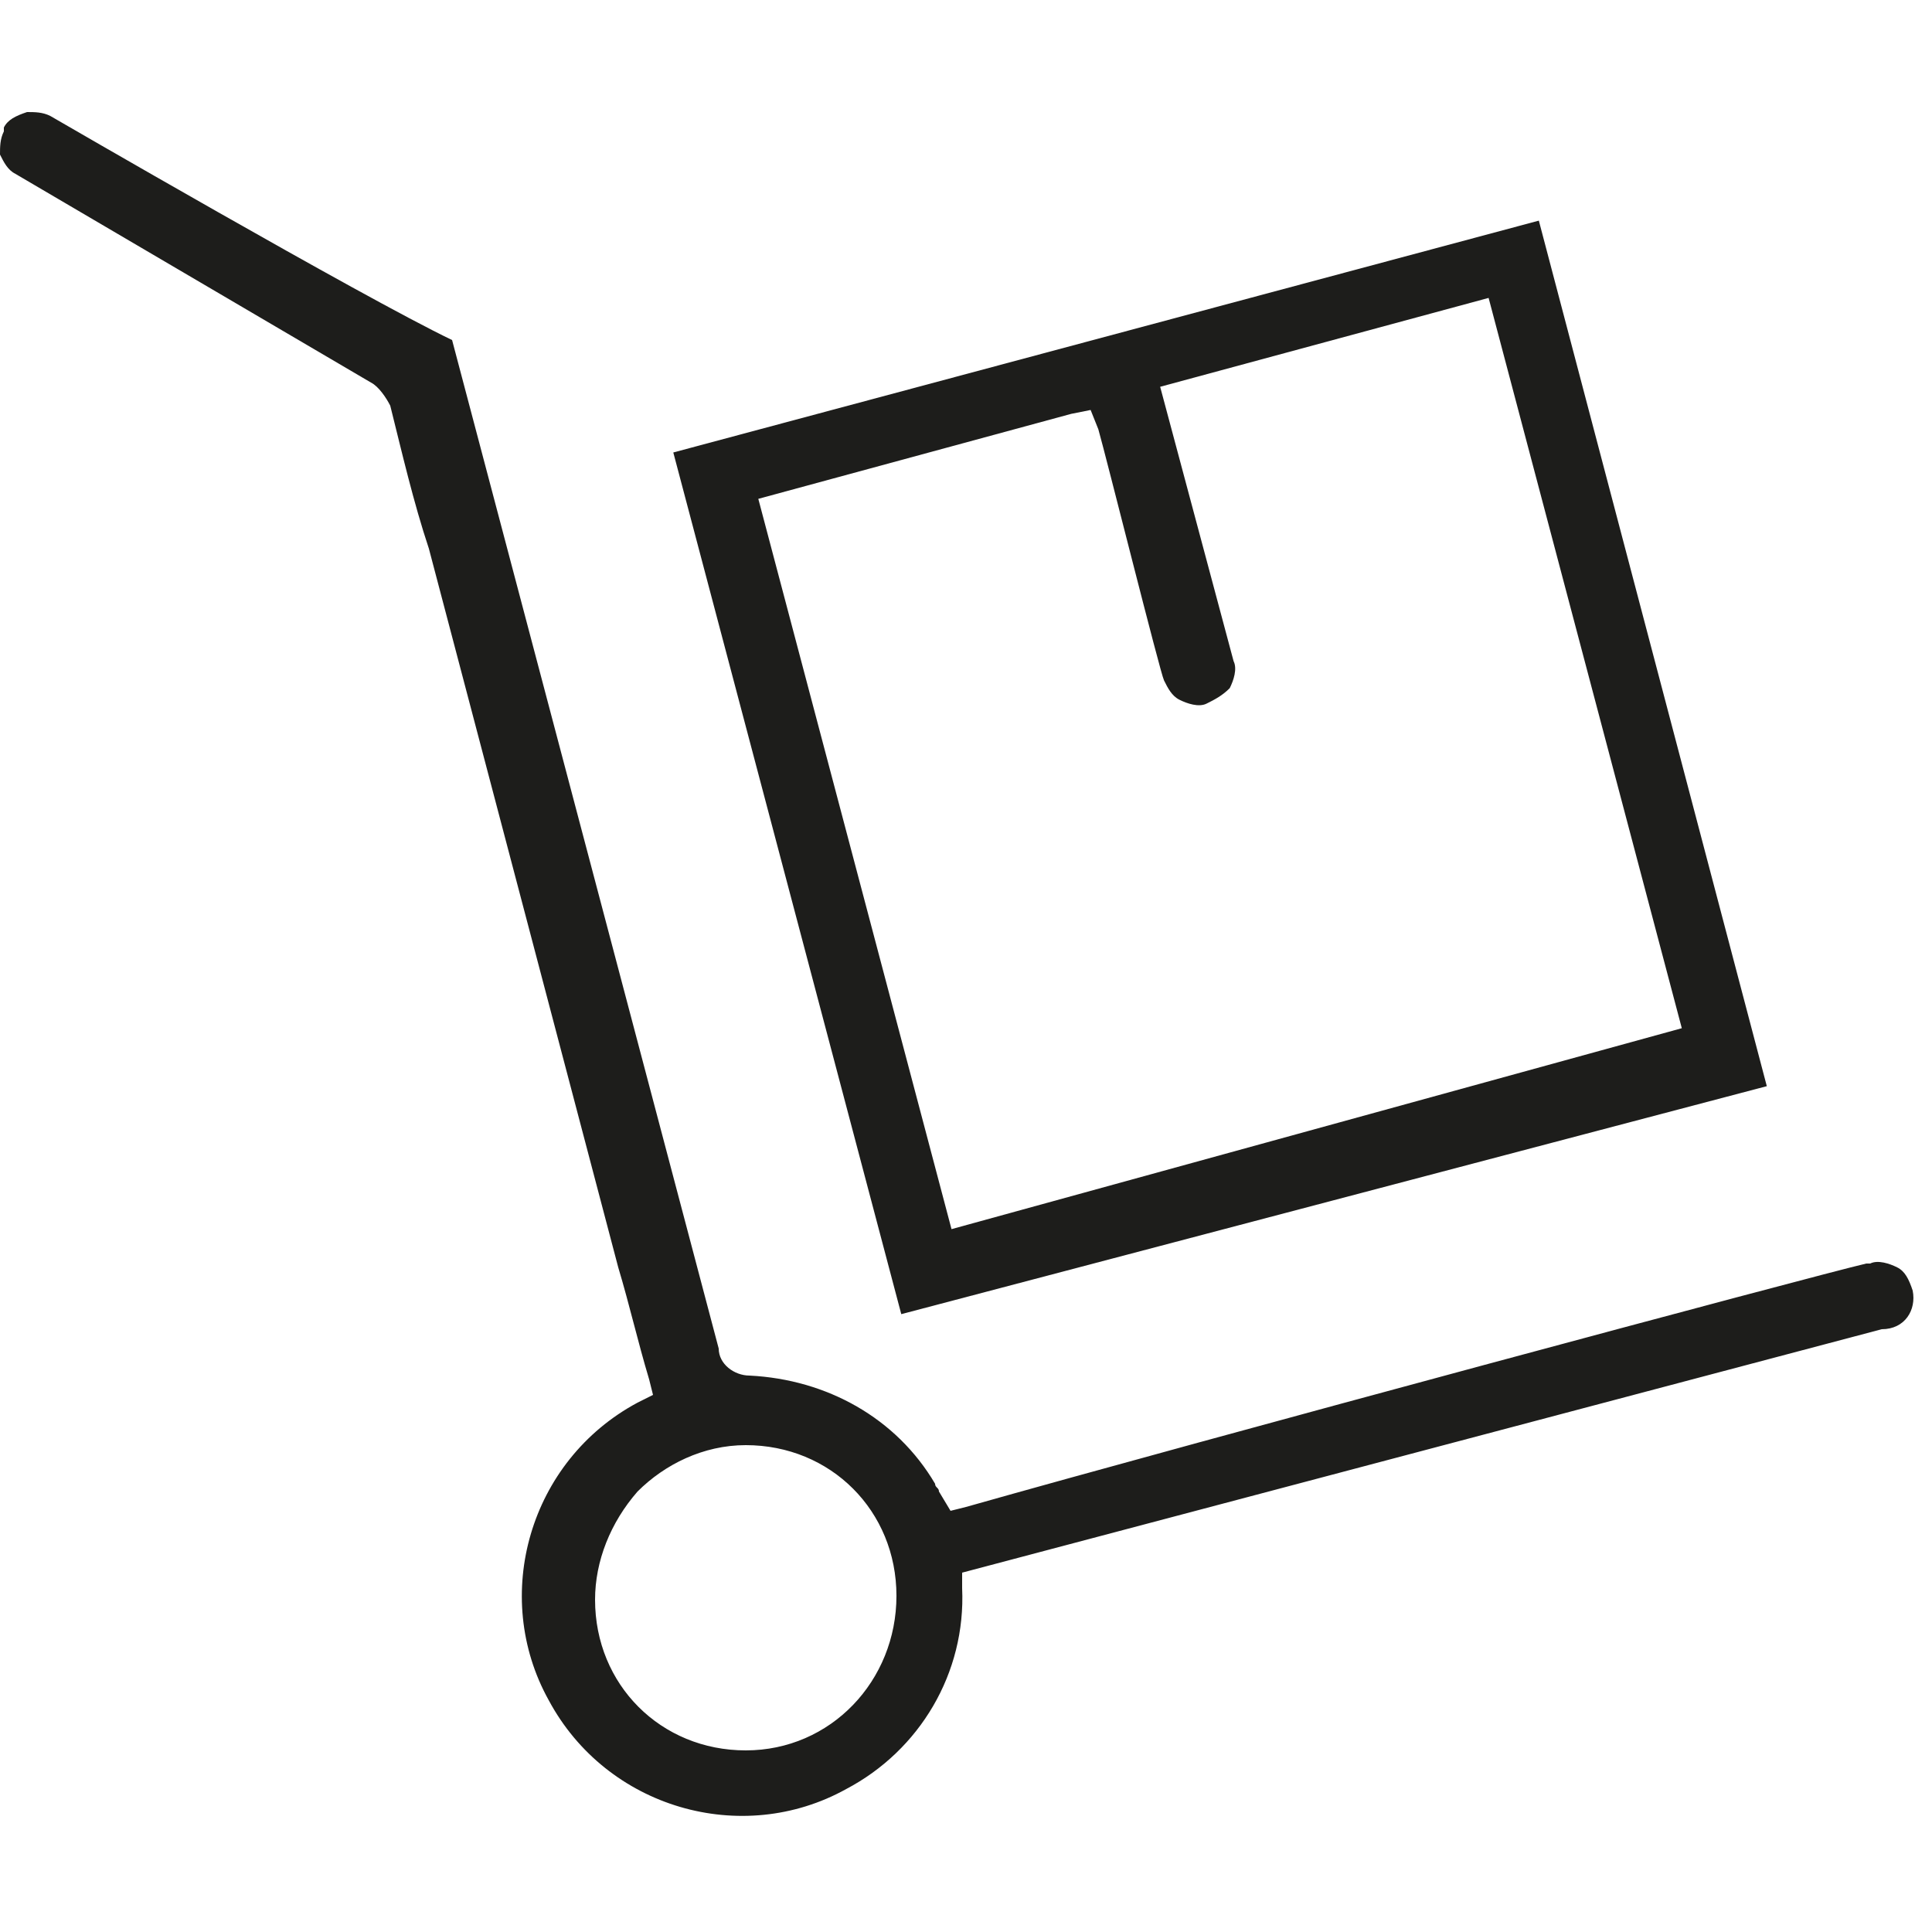
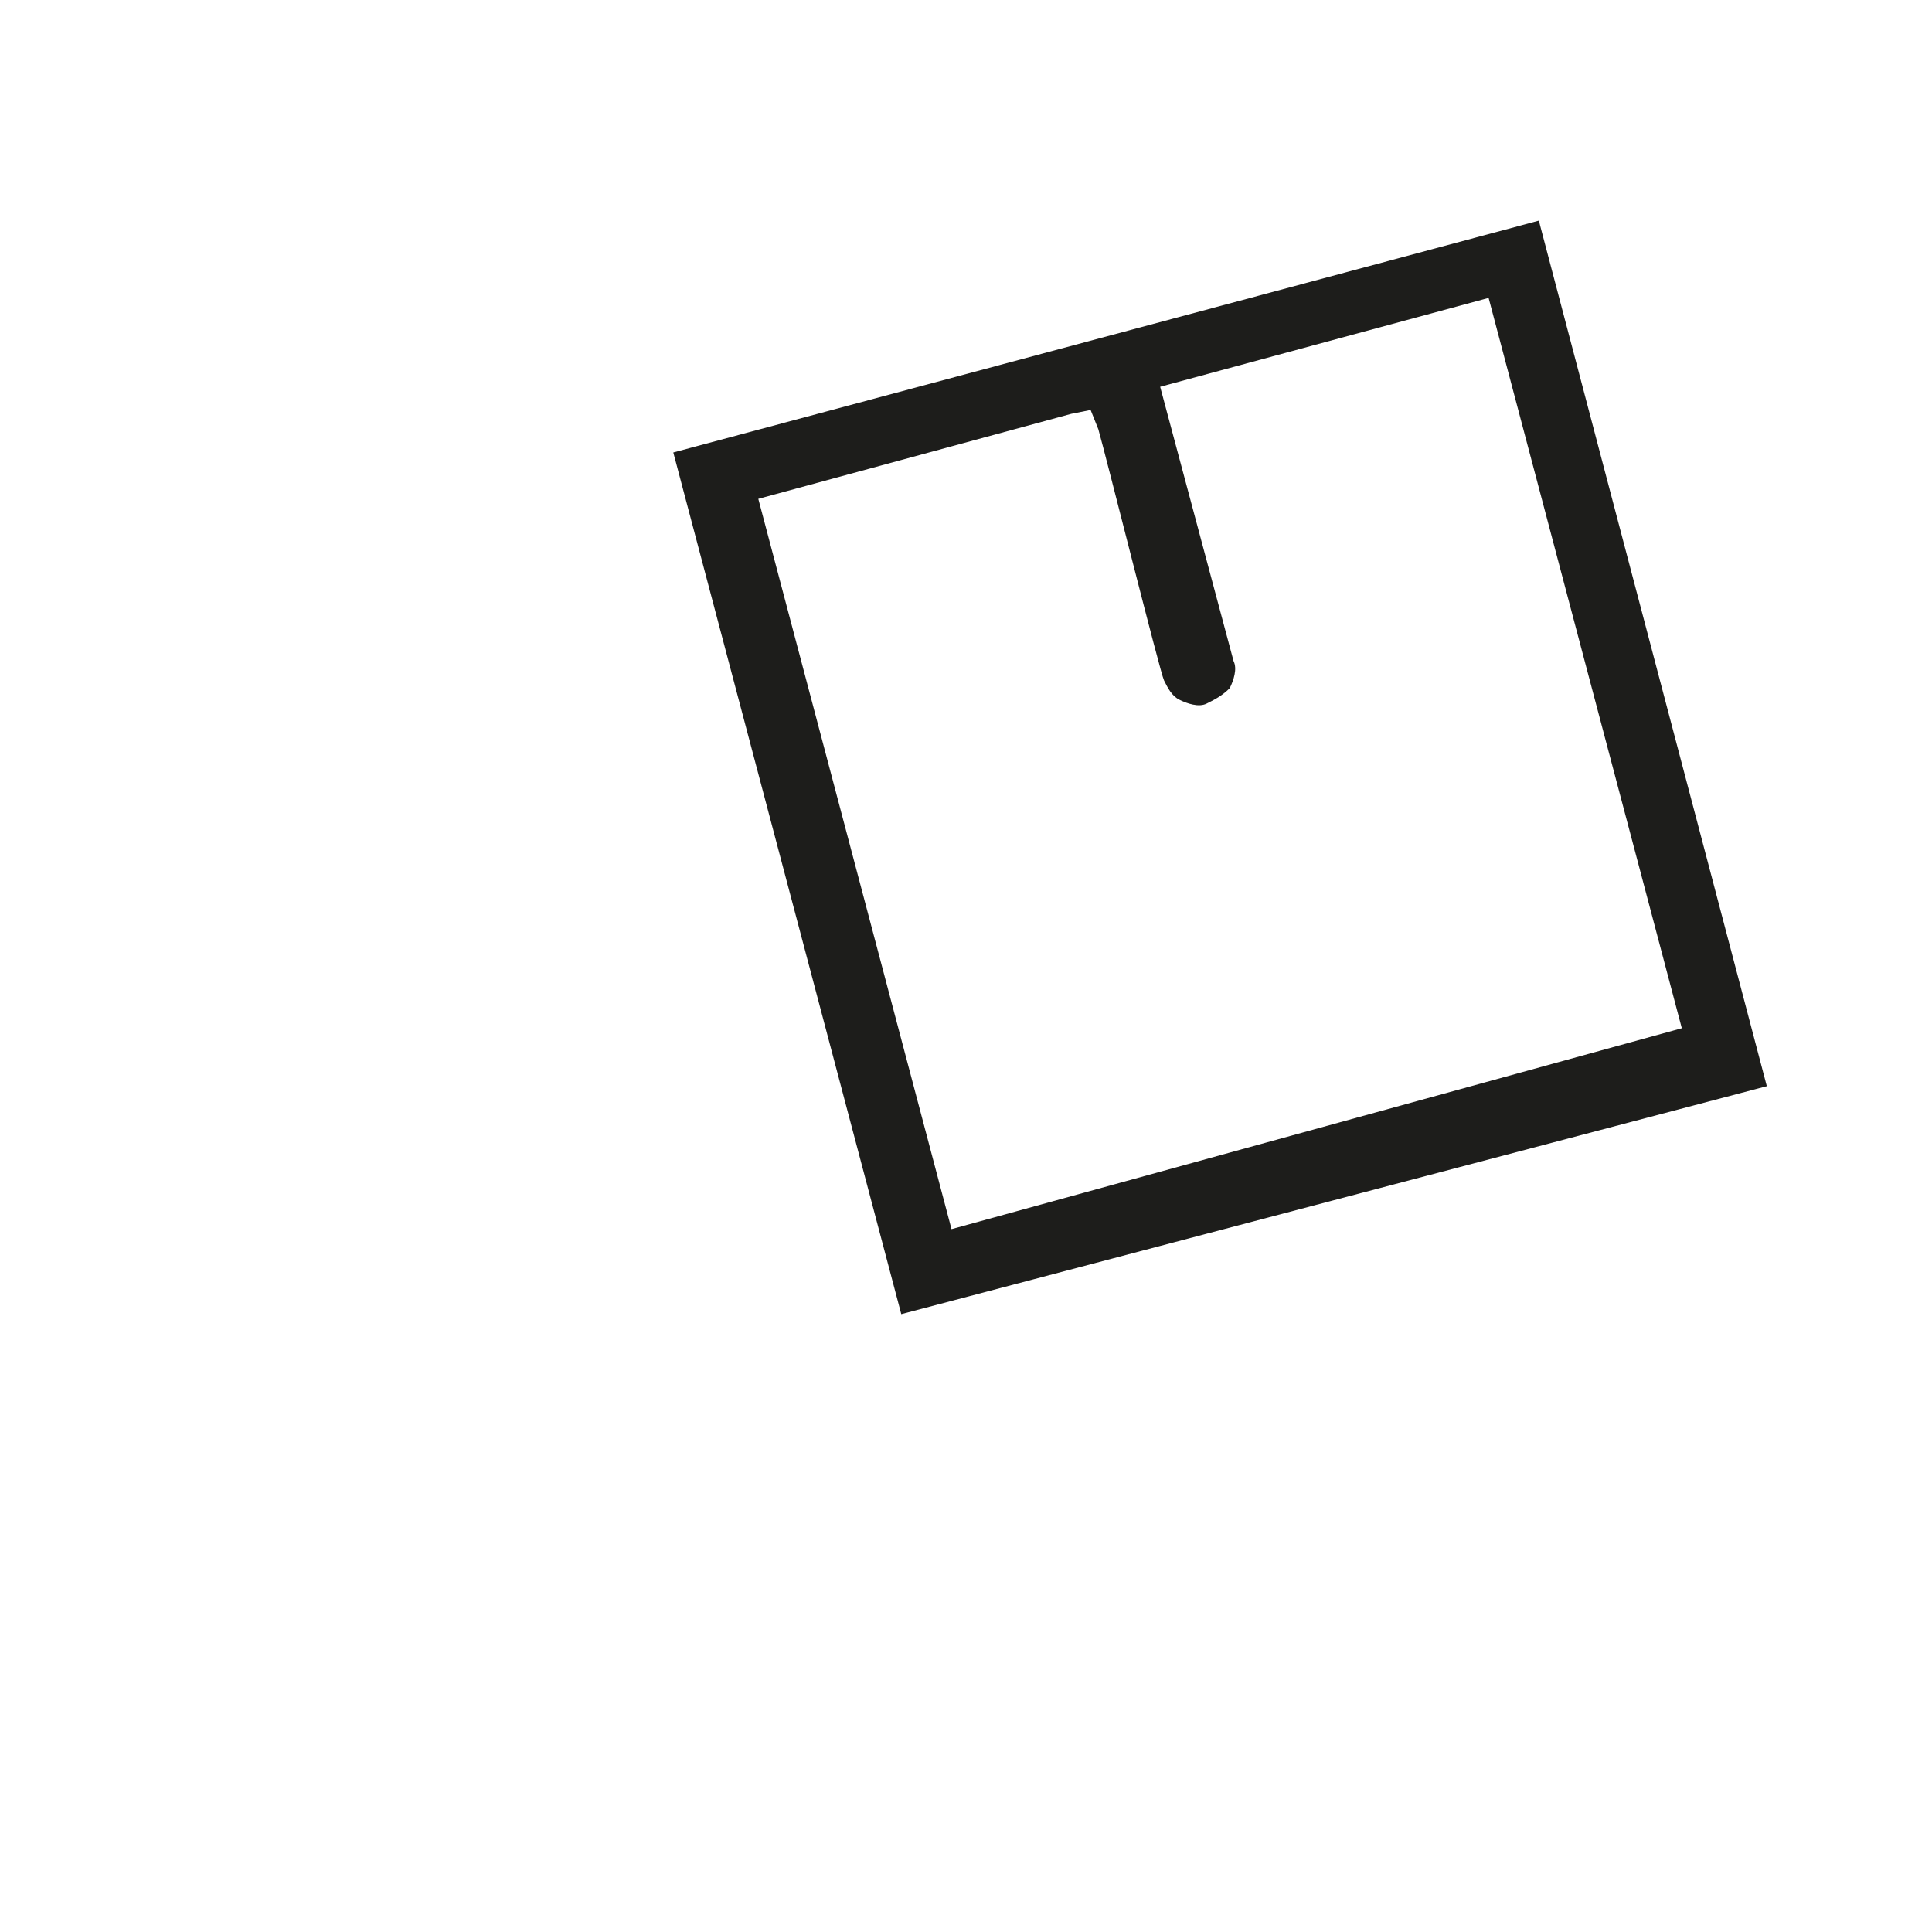
<svg xmlns="http://www.w3.org/2000/svg" version="1.1" id="Warstwa_1" x="0px" y="0px" viewBox="0 0 50 50" style="enable-background:new 0 0 50 50;" xml:space="preserve">
  <style type="text/css">
	.st0{fill:#1D1D1B;}
</style>
  <g id="Group_5435">
    <g id="Group_5434" transform="translate(0 0)">
      <g id="Group_3842">
        <g id="Group_5432" transform="translate(12.925 2.11)">
          <path id="Path_23226" class="st0" d="M4.5,9.6l5.9,22.3L32.8,26L26.9,3.6L4.5,9.6z M11.7,29.7l-5-18.9l8.1-2.2l0.5-0.1l0.2,0.5      c0.2,0.7,1.6,6.3,1.7,6.5c0.1,0.2,0.2,0.4,0.4,0.5c0.2,0.1,0.5,0.2,0.7,0.1c0.2-0.1,0.4-0.2,0.6-0.4c0.1-0.2,0.2-0.5,0.1-0.7      l-1.9-7.1l8.5-2.3l5,18.9L11.7,29.7z" />
-           <path id="Path_23227" class="st0" d="M33.5,26.4L33.5,26.4z" />
        </g>
        <g id="Group_5433">
          <path id="Path_23228" class="st0" d="M50,33.2L50,33.2L50,33.2L50,33.2z" />
-           <path id="Path_23229" class="st0" d="M49.5,33.4L49.5,33.4c-0.1-0.3-0.2-0.5-0.4-0.6c-0.2-0.1-0.5-0.2-0.7-0.1h0l-0.1,0      C47,33,31,37.3,25,39l-0.4,0.1l-0.3-0.5c0-0.1-0.1-0.1-0.1-0.2c-1-1.7-2.8-2.7-4.8-2.8c-0.4,0-0.8-0.3-0.8-0.7      c-2.3-8.7-4.6-17.4-6.9-26.1C9.4,7.7,1.3,3,1.3,3C1.1,2.9,0.9,2.9,0.7,2.9C0.4,3,0.2,3.1,0.1,3.3l0,0.1C0,3.6,0,3.8,0,4      c0.1,0.2,0.2,0.4,0.4,0.5l0,0l9.2,5.4c0.2,0.1,0.4,0.4,0.5,0.6c0.3,1.2,0.6,2.5,1,3.7l4.9,18.6c0.3,1,0.5,1.9,0.8,2.9l0.1,0.4      l-0.4,0.2c-2.8,1.5-3.8,5-2.3,7.7c1.5,2.8,5,3.8,7.7,2.3c1.9-1,3.1-3,3-5.2l0-0.4l23.8-6.3C49.3,34.4,49.6,33.9,49.5,33.4      C49.5,33.4,49.5,33.4,49.5,33.4z M19.3,45.3L19.3,45.3L19.3,45.3c-2.2,0-3.9-1.7-3.9-3.9c0-1,0.4-2,1.1-2.8      c0.7-0.7,1.7-1.2,2.8-1.2h0c2.2,0,3.9,1.7,3.9,3.9C23.2,43.5,21.5,45.3,19.3,45.3L19.3,45.3z" />
        </g>
      </g>
    </g>
  </g>
</svg>